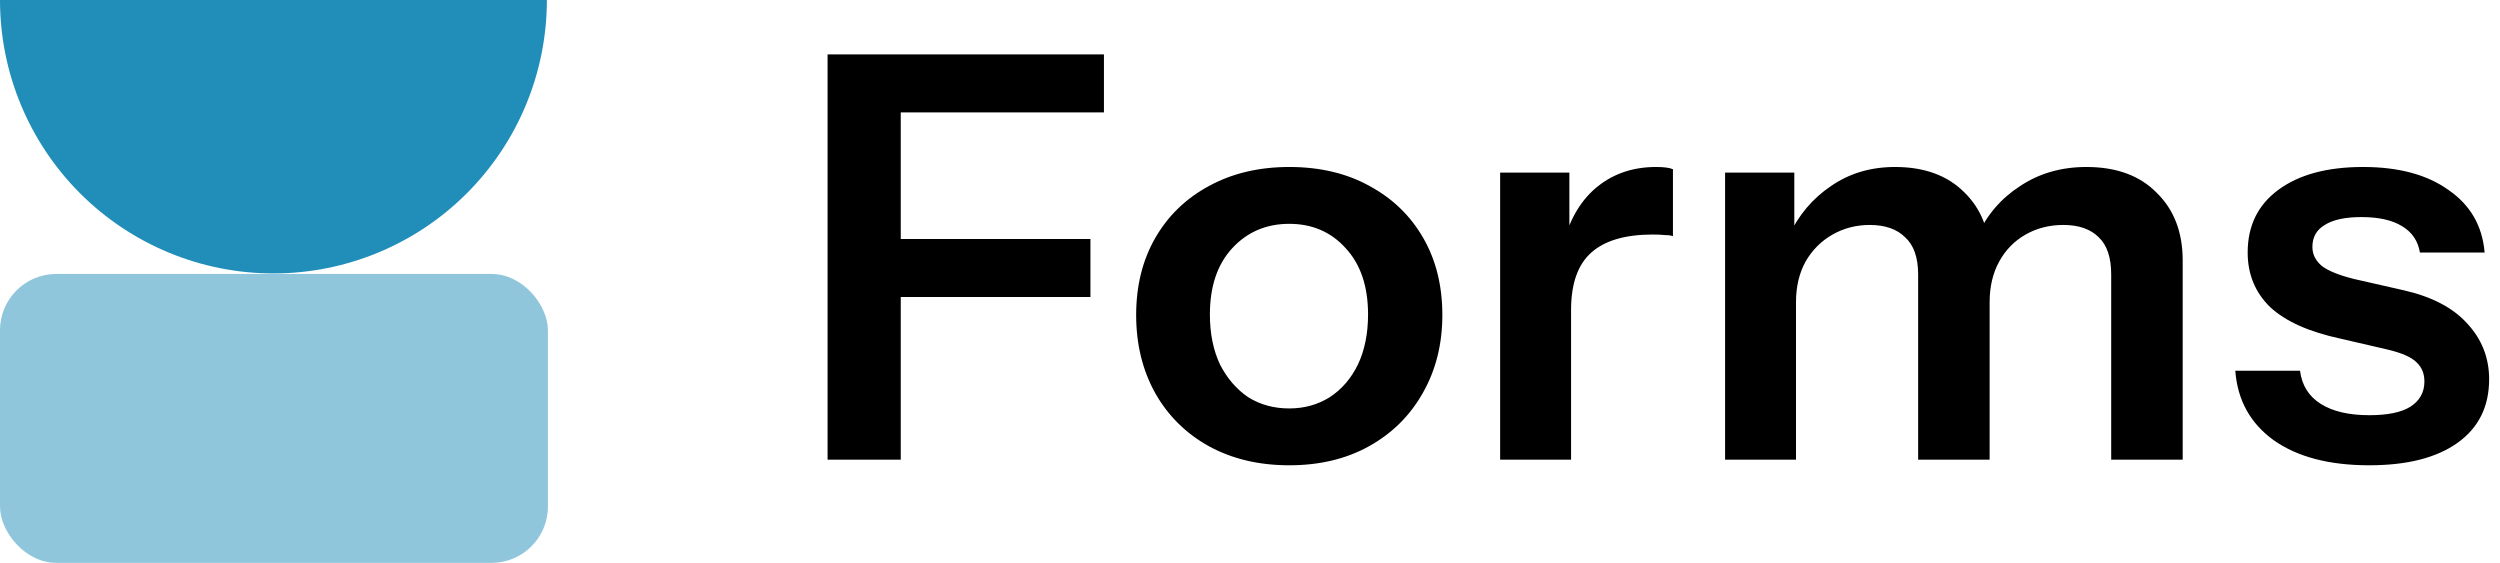
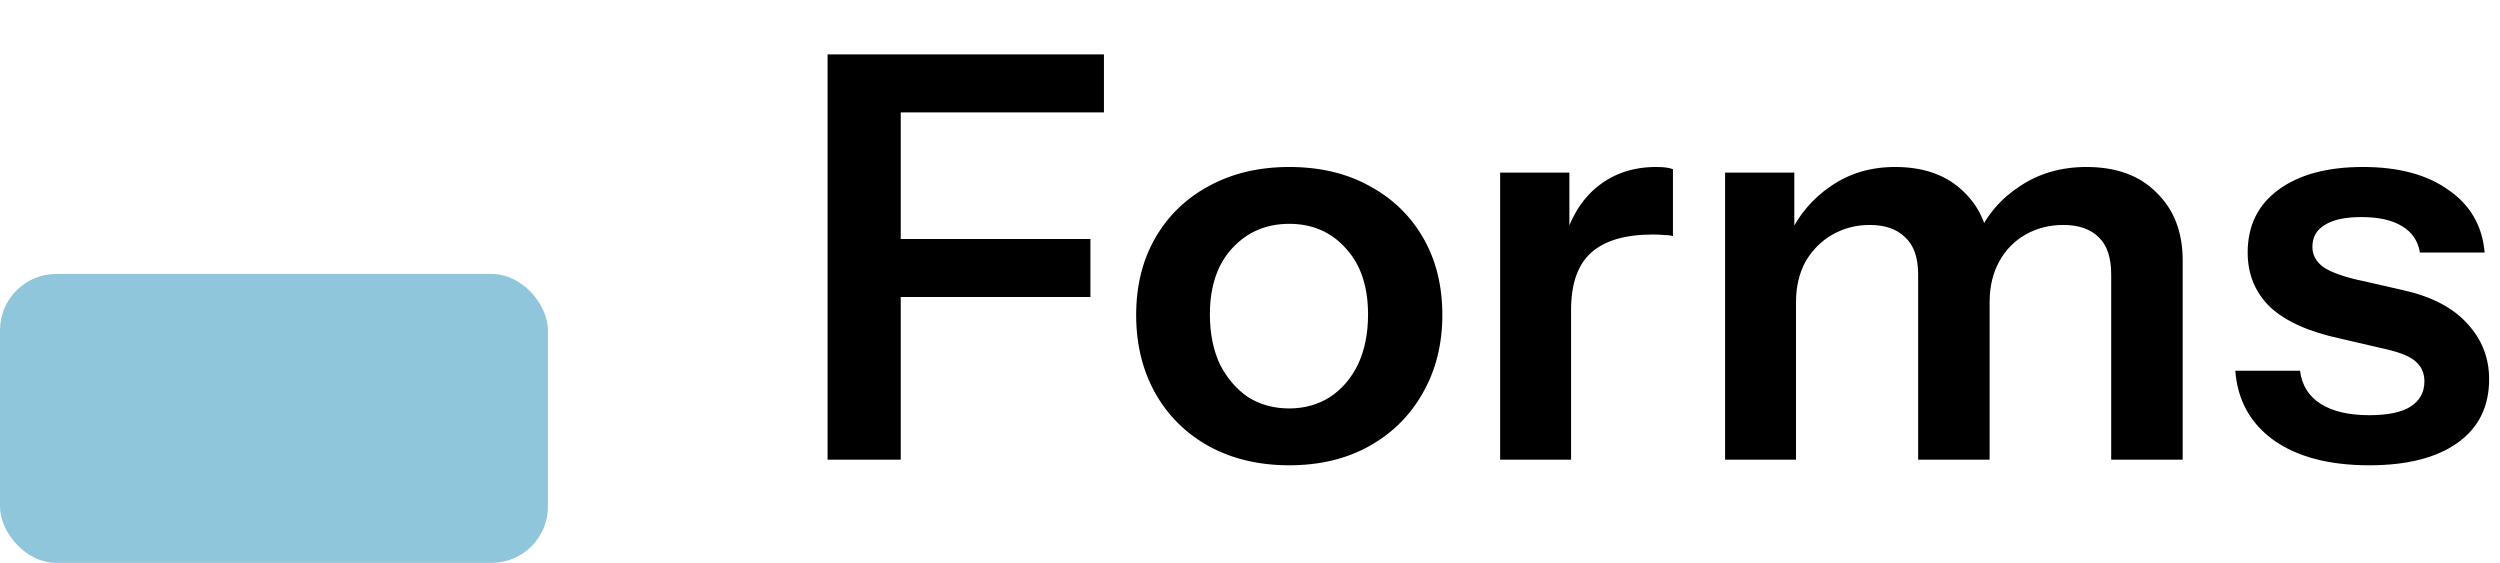
<svg xmlns="http://www.w3.org/2000/svg" width="533" height="120" viewBox="0 0 533 120" fill="none">
  <rect y="58.407" width="116.814" height="61.593" rx="12" fill="#218EB9" fill-opacity="0.5" />
-   <path d="M-4.0093e-05 2.7575e-05C-3.87414e-05 15.461 6.142 30.289 17.075 41.222C28.008 52.155 42.836 58.297 58.297 58.297C73.758 58.297 88.586 52.155 99.519 41.222C110.452 30.289 116.594 15.461 116.594 2.34586e-05L58.297 2.24785e-05L-4.0093e-05 2.7575e-05Z" fill="#218EB9" />
  <path d="M176.44 98V11.6H192.04V98H176.44ZM183.88 63.32V50.96H232.48V63.32H183.88ZM183.88 23.96V11.6H235.36V23.96H183.88ZM274.869 99.2C268.389 99.2 262.669 97.84 257.709 95.12C252.829 92.4 249.029 88.64 246.309 83.84C243.589 78.96 242.229 73.4 242.229 67.16C242.229 60.92 243.589 55.44 246.309 50.72C249.029 46 252.829 42.32 257.709 39.68C262.669 36.96 268.389 35.6 274.869 35.6C281.429 35.6 287.149 36.96 292.029 39.68C296.909 42.32 300.709 46 303.429 50.72C306.149 55.44 307.509 60.92 307.509 67.16C307.509 73.4 306.109 78.96 303.309 83.84C300.589 88.64 296.789 92.4 291.909 95.12C287.029 97.84 281.349 99.2 274.869 99.2ZM274.869 87.08C278.069 87.08 280.949 86.28 283.509 84.68C286.069 83 288.069 80.68 289.509 77.72C290.949 74.68 291.669 71.12 291.669 67.04C291.669 61.04 290.069 56.32 286.869 52.88C283.749 49.44 279.749 47.72 274.869 47.72C269.989 47.72 265.949 49.44 262.749 52.88C259.549 56.32 257.949 61.04 257.949 67.04C257.949 71.12 258.669 74.68 260.109 77.72C261.629 80.68 263.629 83 266.109 84.68C268.669 86.28 271.589 87.08 274.869 87.08ZM319.831 98V36.8H334.591V51.56H334.951V98H319.831ZM334.951 66.08L333.391 51.56C334.831 46.36 337.271 42.4 340.711 39.68C344.151 36.96 348.271 35.6 353.071 35.6C354.751 35.6 355.951 35.76 356.671 36.08V50.36C356.271 50.2 355.711 50.12 354.991 50.12C354.271 50.04 353.391 50 352.351 50C346.511 50 342.151 51.28 339.271 53.84C336.391 56.4 334.951 60.48 334.951 66.08ZM367.788 98V36.8H382.548V51.2H382.908V98H367.788ZM408.948 98V58.52C408.948 54.92 408.028 52.28 406.188 50.6C404.428 48.84 401.908 47.96 398.628 47.96C395.748 47.96 393.108 48.64 390.708 50C388.308 51.36 386.388 53.28 384.948 55.76C383.588 58.24 382.908 61.12 382.908 64.4L381.348 50.36C383.428 45.88 386.428 42.32 390.348 39.68C394.268 36.96 398.828 35.6 404.028 35.6C410.268 35.6 415.188 37.4 418.788 41C422.388 44.52 424.188 49.08 424.188 54.68V98H408.948ZM450.108 98V58.52C450.108 54.92 449.228 52.28 447.468 50.6C445.708 48.84 443.188 47.96 439.908 47.96C436.948 47.96 434.268 48.64 431.868 50C429.468 51.36 427.588 53.28 426.228 55.76C424.868 58.24 424.188 61.12 424.188 64.4L421.548 50.36C423.548 45.88 426.588 42.32 430.668 39.68C434.748 36.96 439.468 35.6 444.828 35.6C451.228 35.6 456.228 37.44 459.828 41.12C463.508 44.72 465.348 49.52 465.348 55.52V98H450.108ZM505.123 99.2C496.643 99.2 489.883 97.44 484.843 93.92C479.803 90.32 477.043 85.36 476.563 79.04H490.363C490.763 82.16 492.243 84.52 494.803 86.12C497.363 87.72 500.803 88.52 505.123 88.52C509.043 88.52 511.963 87.92 513.883 86.72C515.883 85.44 516.883 83.64 516.883 81.32C516.883 79.64 516.323 78.28 515.203 77.24C514.083 76.12 511.963 75.2 508.843 74.48L499.003 72.2C492.283 70.76 487.283 68.52 484.003 65.48C480.803 62.36 479.203 58.48 479.203 53.84C479.203 48.16 481.363 43.72 485.683 40.52C490.083 37.24 496.123 35.6 503.803 35.6C511.403 35.6 517.483 37.24 522.043 40.52C526.683 43.72 529.243 48.16 529.723 53.84H515.923C515.523 51.36 514.243 49.48 512.083 48.2C510.003 46.92 507.123 46.28 503.443 46.28C500.003 46.28 497.403 46.84 495.643 47.96C493.883 49 493.003 50.56 493.003 52.64C493.003 54.24 493.683 55.6 495.043 56.72C496.403 57.76 498.683 58.68 501.883 59.48L512.443 61.88C518.443 63.24 522.963 65.6 526.003 68.96C529.123 72.32 530.683 76.28 530.683 80.84C530.683 86.68 528.443 91.2 523.963 94.4C519.483 97.6 513.203 99.2 505.123 99.2Z" fill="black" />
</svg>